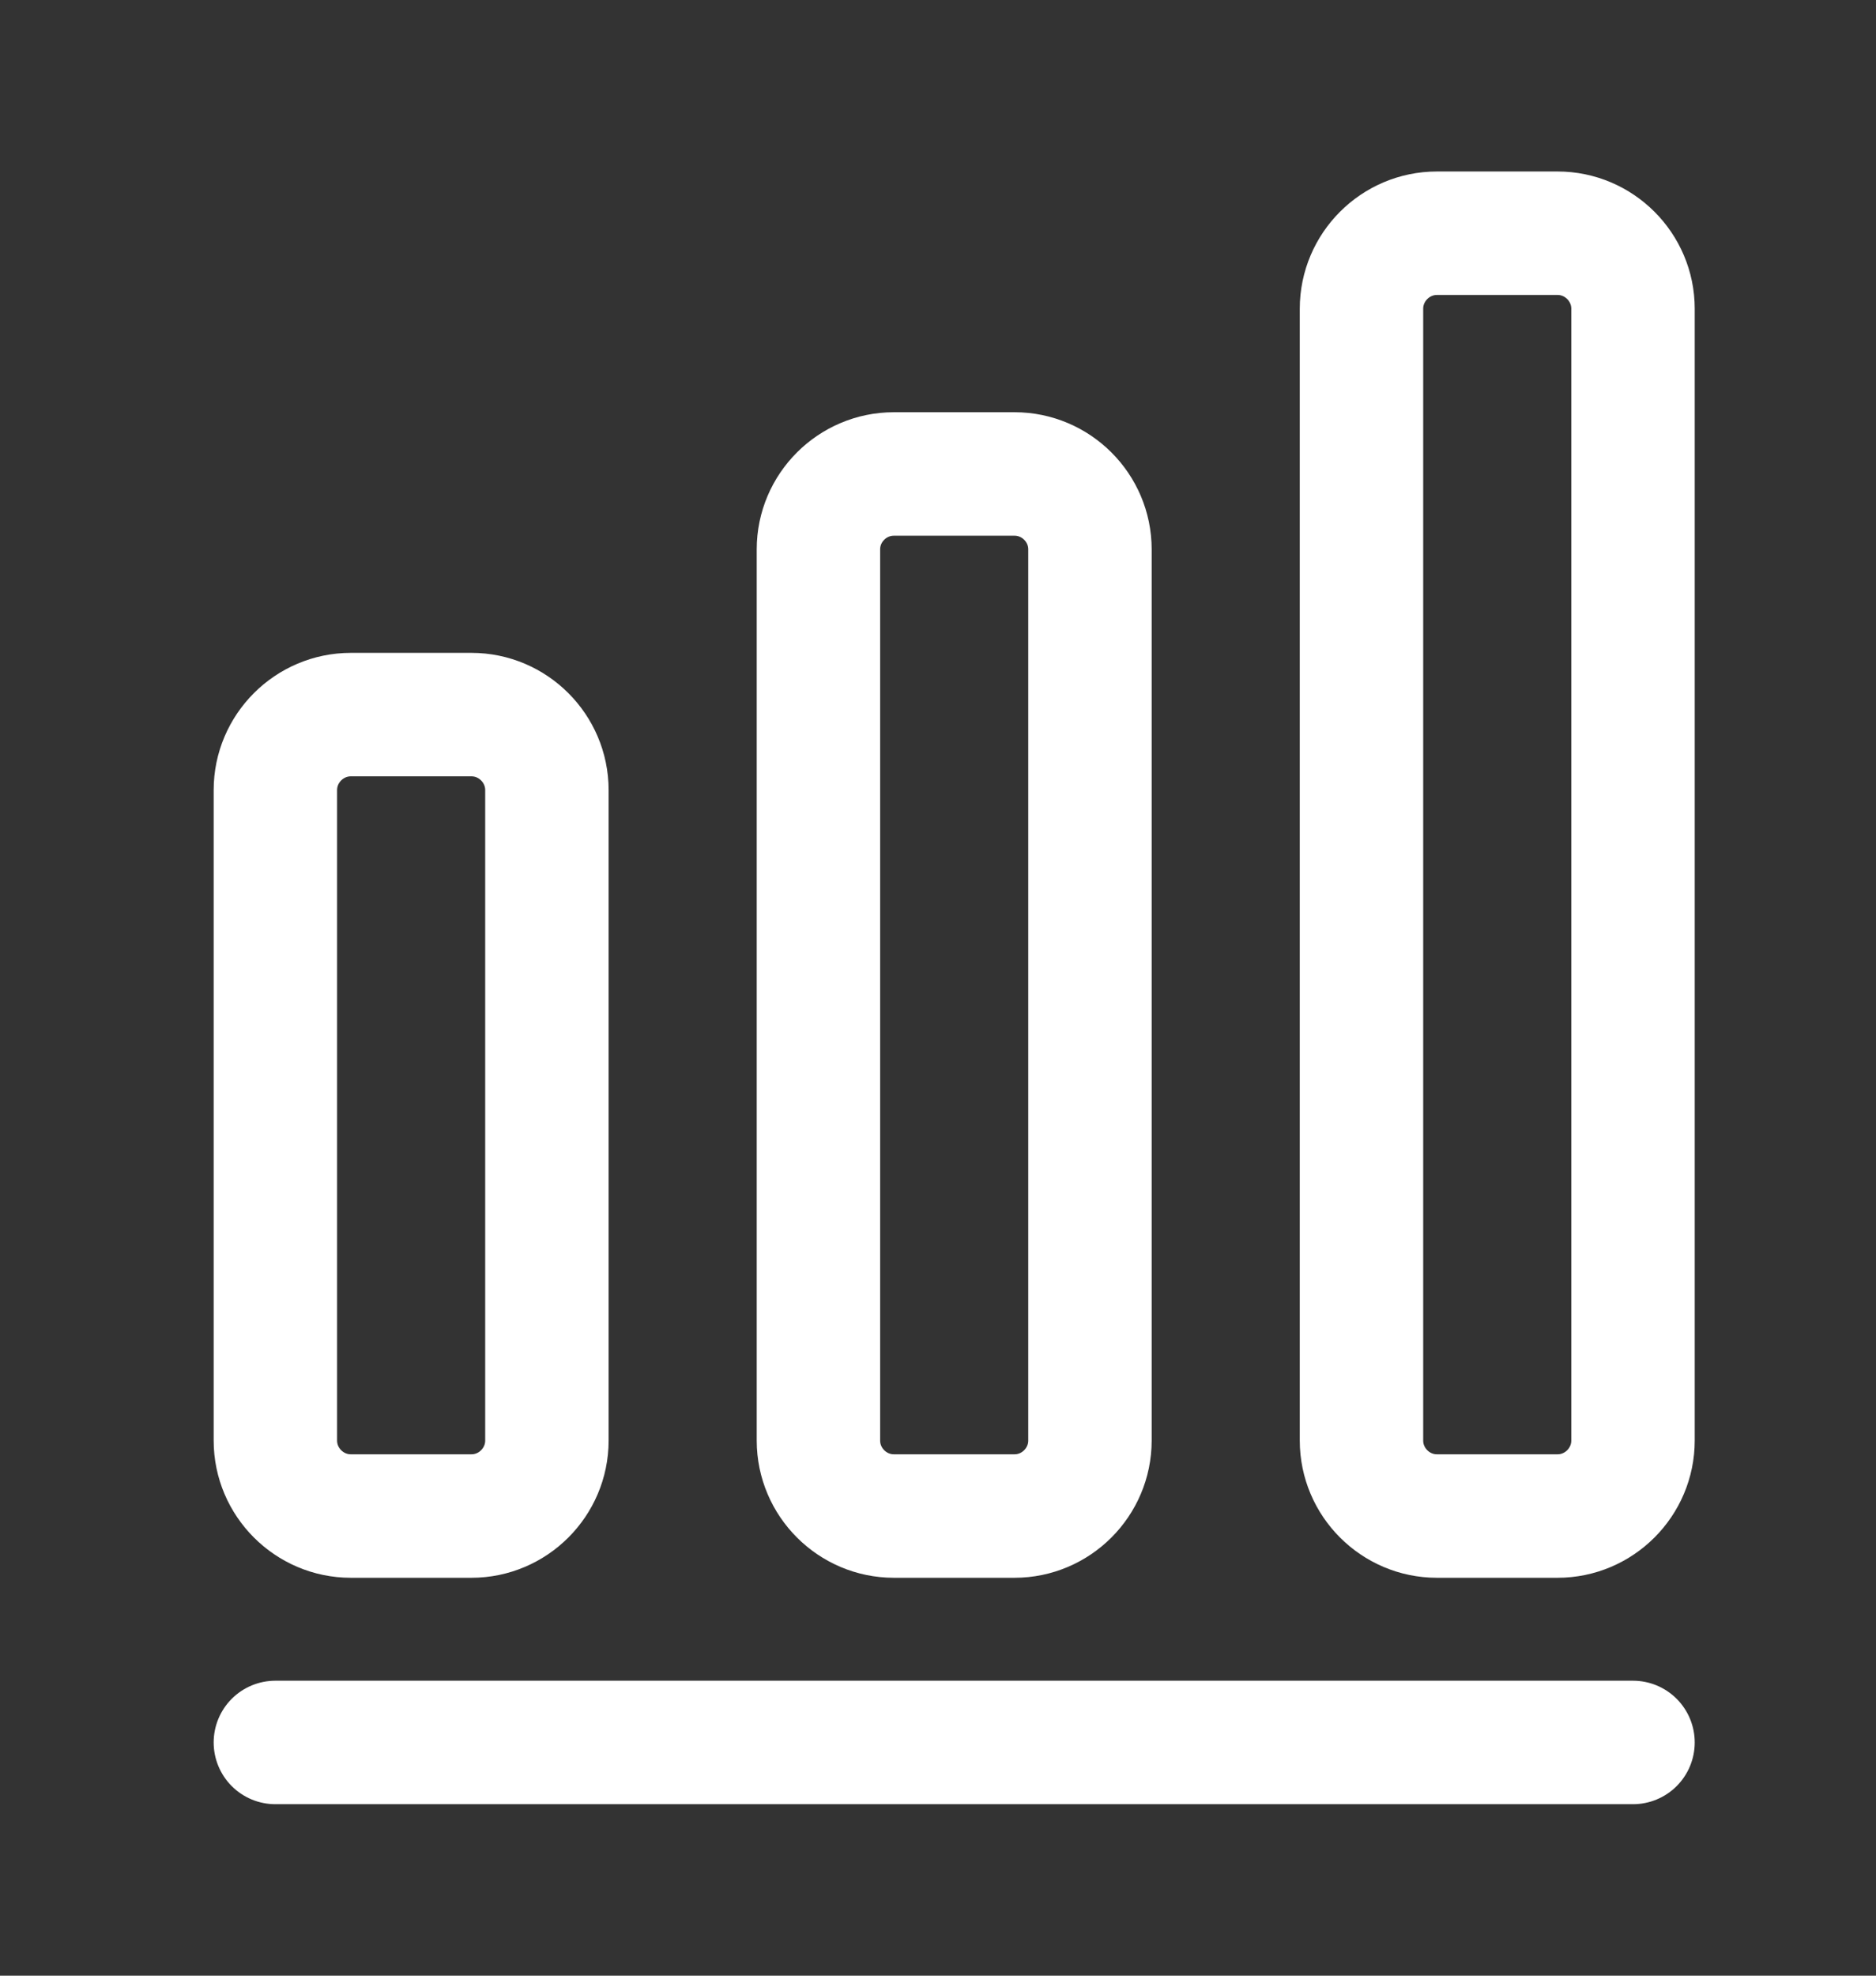
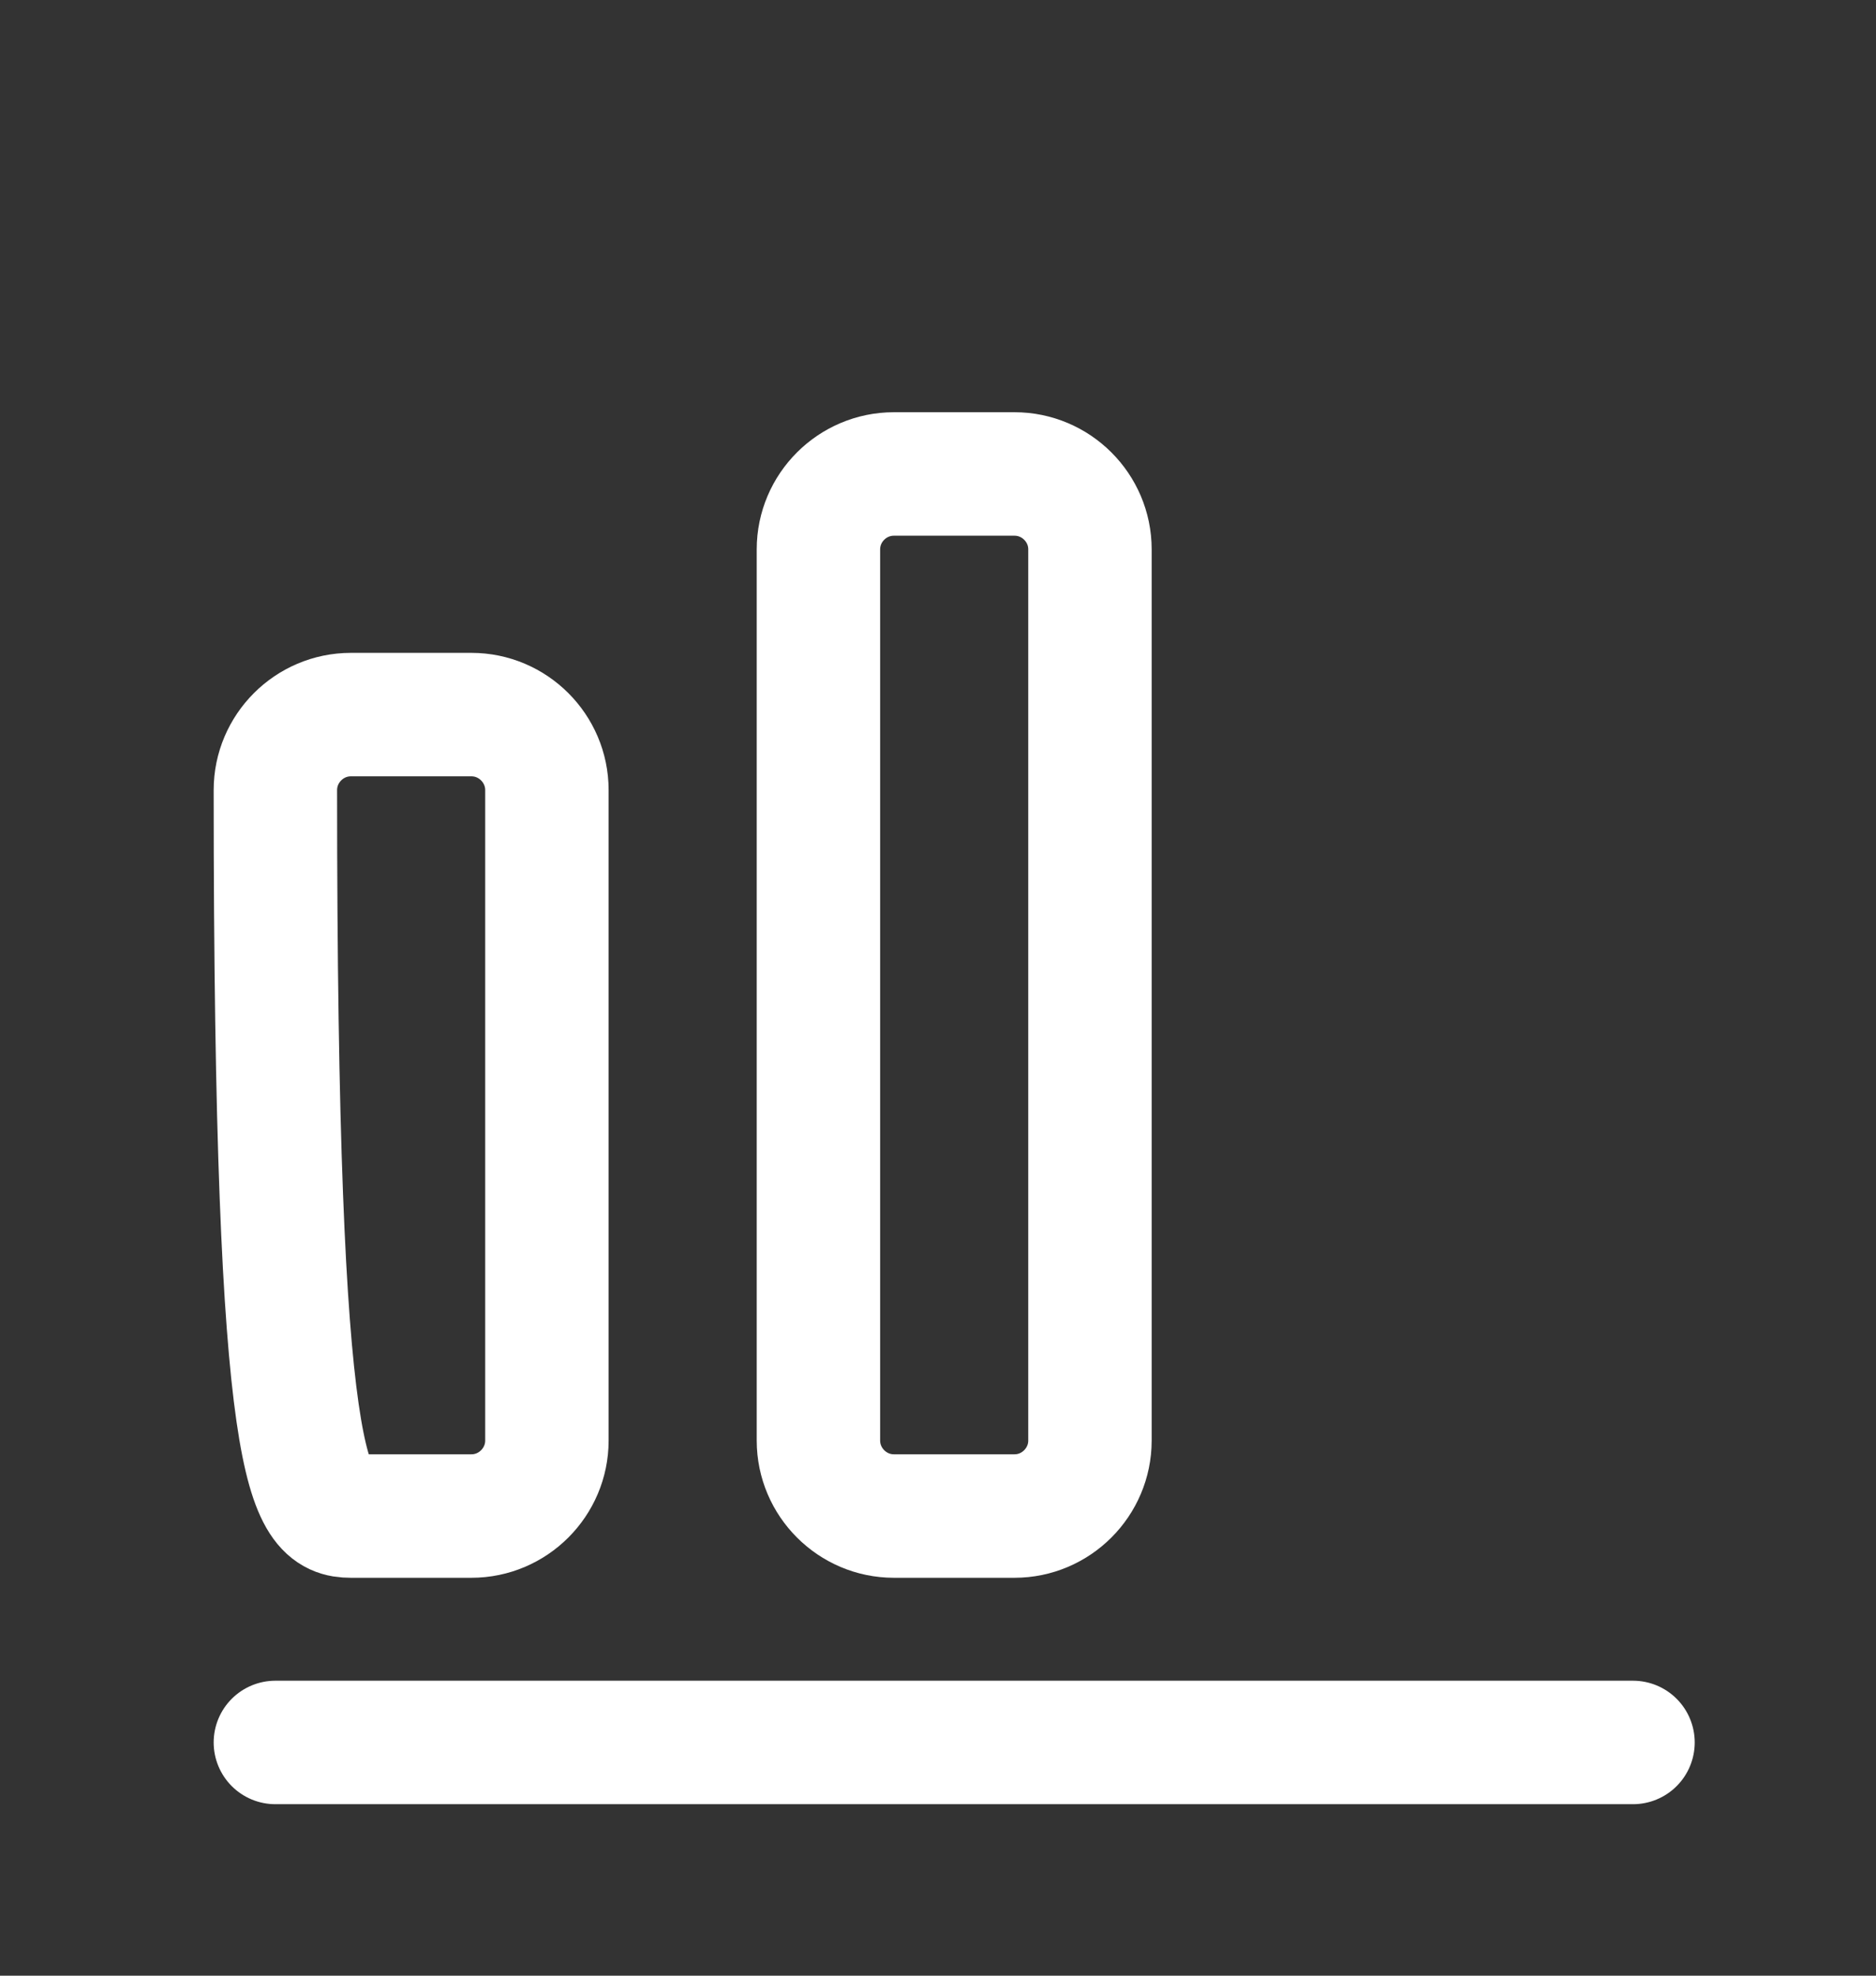
<svg xmlns="http://www.w3.org/2000/svg" width="19" height="20" viewBox="0 0 19 20" fill="none">
  <rect x="0" y="0" width="19" height="20" fill="#333333" stroke="none" />
  <path d="M2.789 17.639H16.539" stroke="white" stroke-width="1.25" stroke-linecap="round" stroke-linejoin="round" />
-   <path d="M4.775 7.234H3.553C3.133 7.234 2.789 7.578 2.789 7.998V14.583C2.789 15.003 3.133 15.347 3.553 15.347H4.775C5.195 15.347 5.539 15.003 5.539 14.583V7.998C5.539 7.578 5.195 7.234 4.775 7.234Z" stroke="white" stroke-width="1.25" stroke-linecap="round" stroke-linejoin="round" />
+   <path d="M4.775 7.234H3.553C3.133 7.234 2.789 7.578 2.789 7.998C2.789 15.003 3.133 15.347 3.553 15.347H4.775C5.195 15.347 5.539 15.003 5.539 14.583V7.998C5.539 7.578 5.195 7.234 4.775 7.234Z" stroke="white" stroke-width="1.25" stroke-linecap="round" stroke-linejoin="round" />
  <path d="M10.275 4.798H9.053C8.633 4.798 8.289 5.141 8.289 5.561V14.583C8.289 15.003 8.633 15.347 9.053 15.347H10.275C10.695 15.347 11.039 15.003 11.039 14.583V5.561C11.039 5.141 10.695 4.798 10.275 4.798Z" stroke="white" stroke-width="1.25" stroke-linecap="round" stroke-linejoin="round" />
-   <path d="M15.775 2.361H14.553C14.133 2.361 13.789 2.705 13.789 3.125V14.583C13.789 15.003 14.133 15.347 14.553 15.347H15.775C16.195 15.347 16.539 15.003 16.539 14.583V3.125C16.539 2.705 16.195 2.361 15.775 2.361Z" stroke="white" stroke-width="1.25" stroke-linecap="round" stroke-linejoin="round" />
</svg>